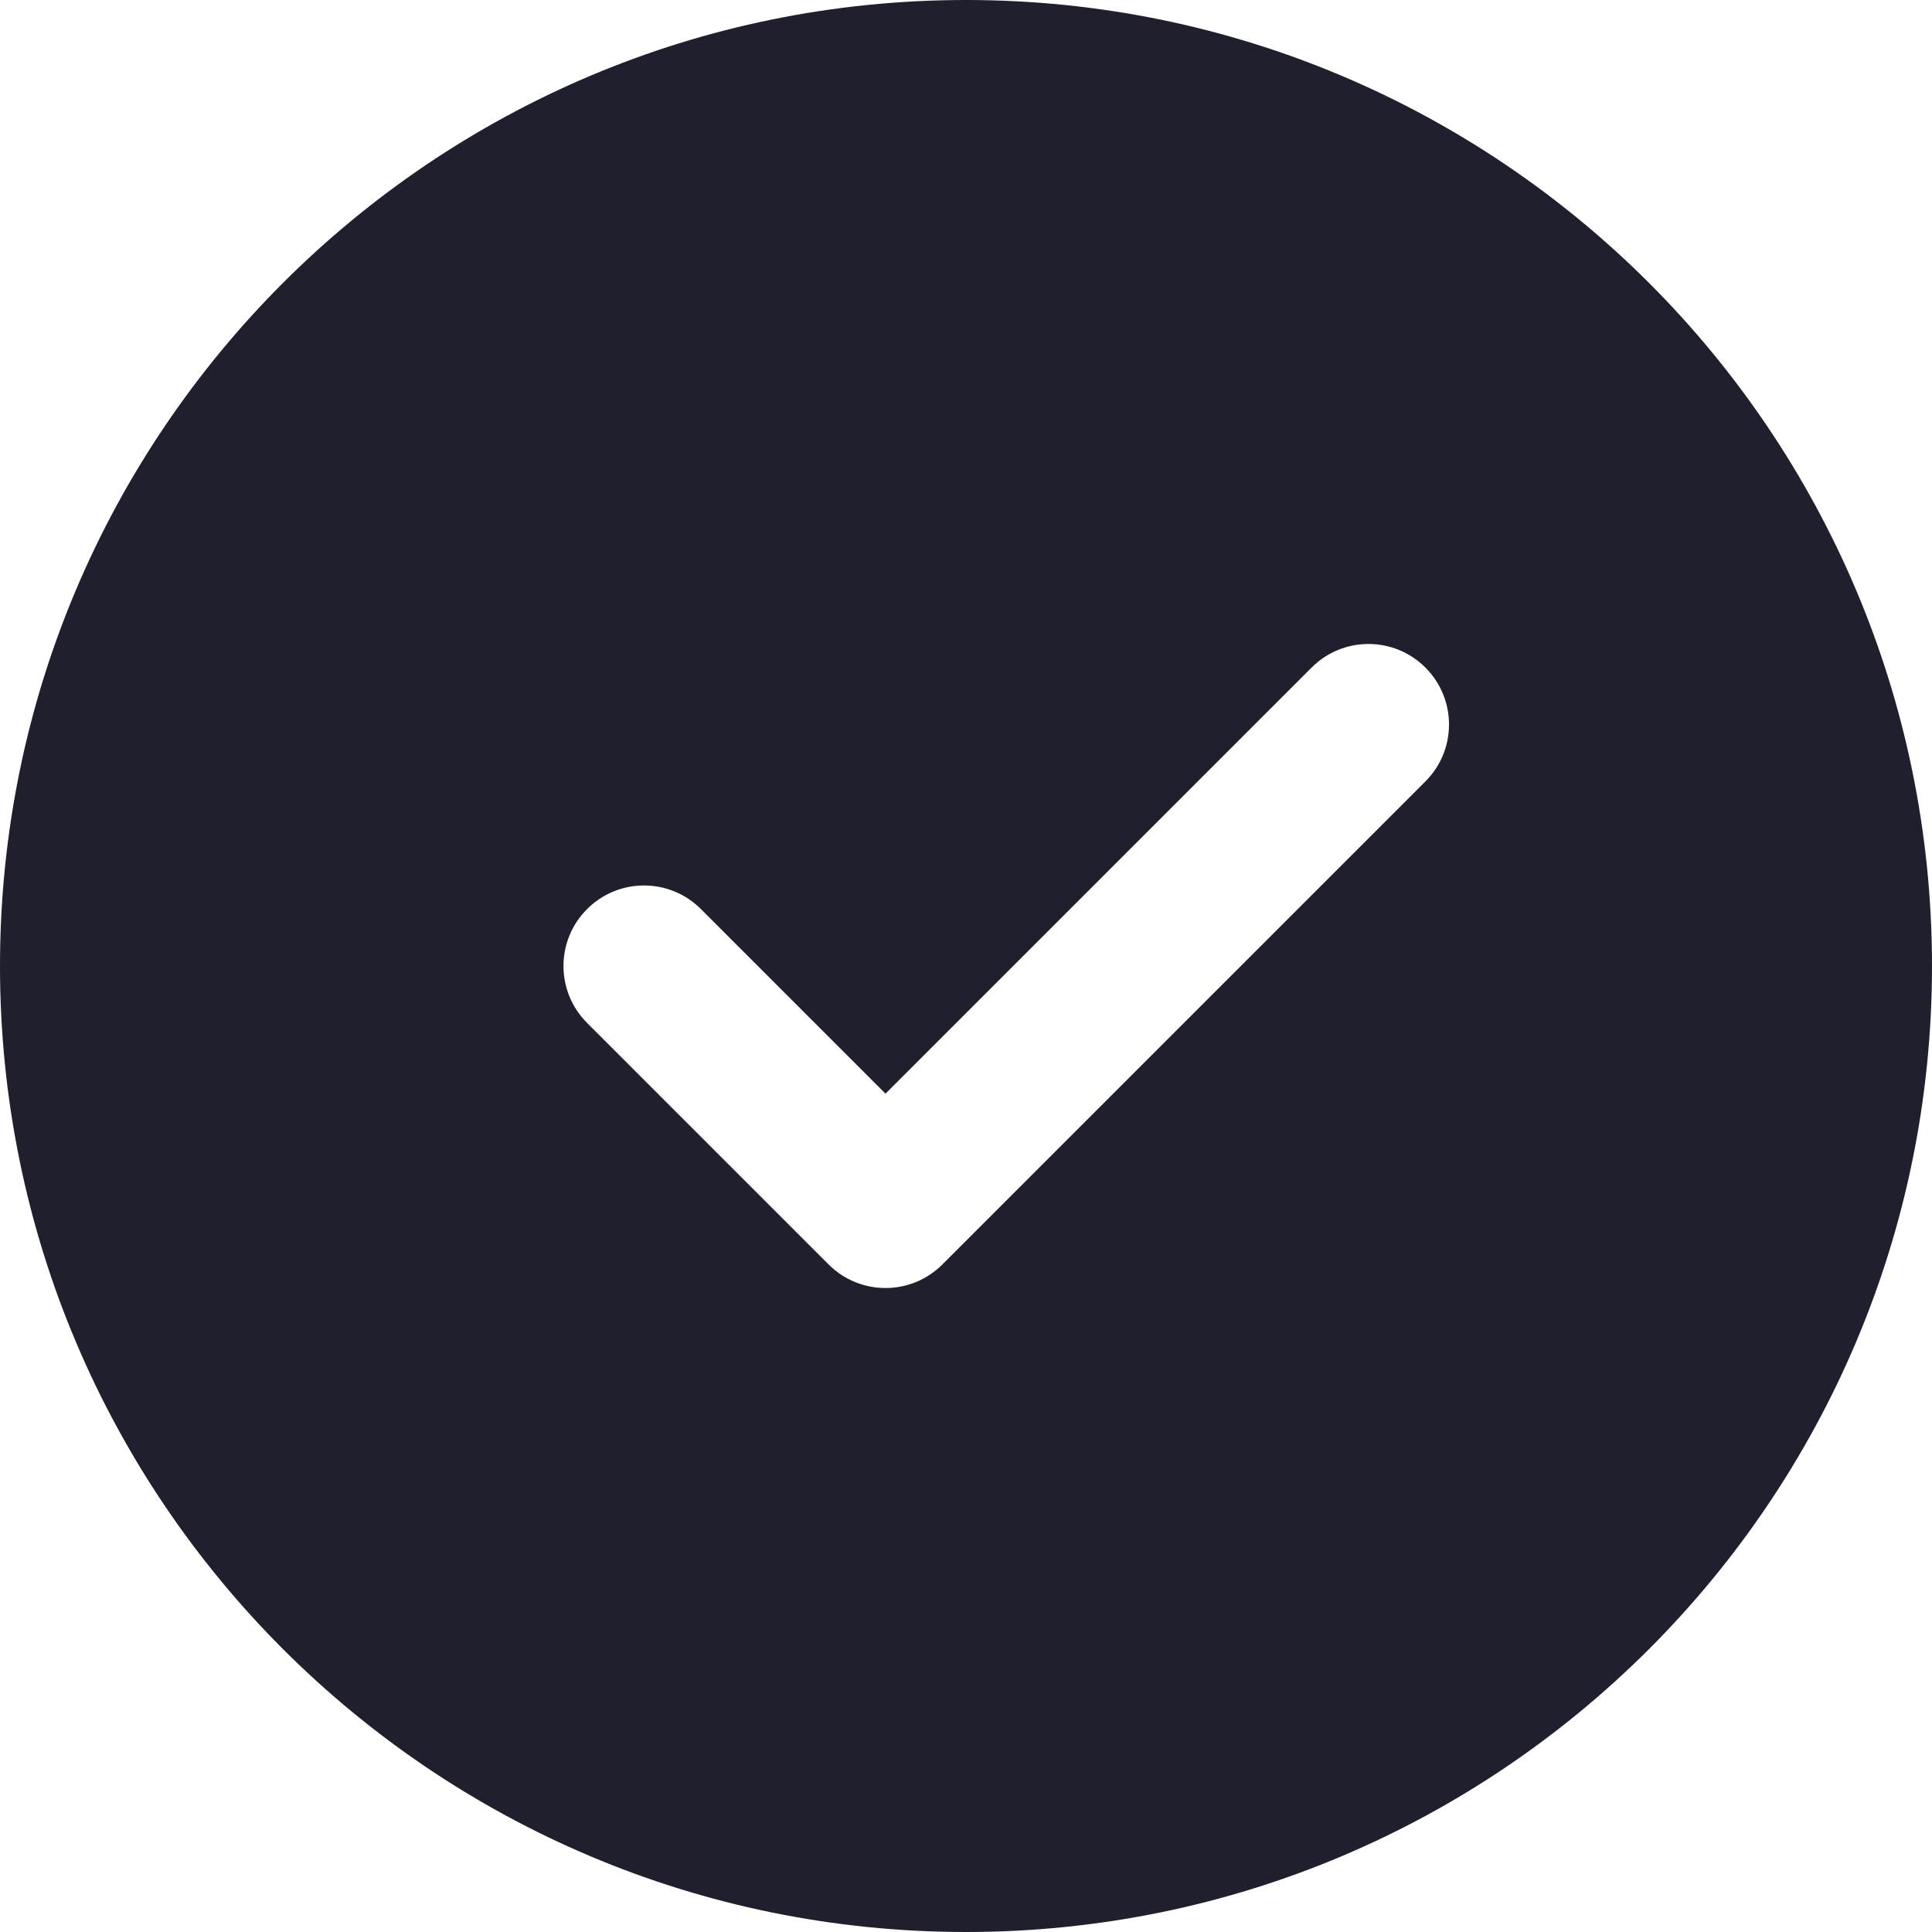
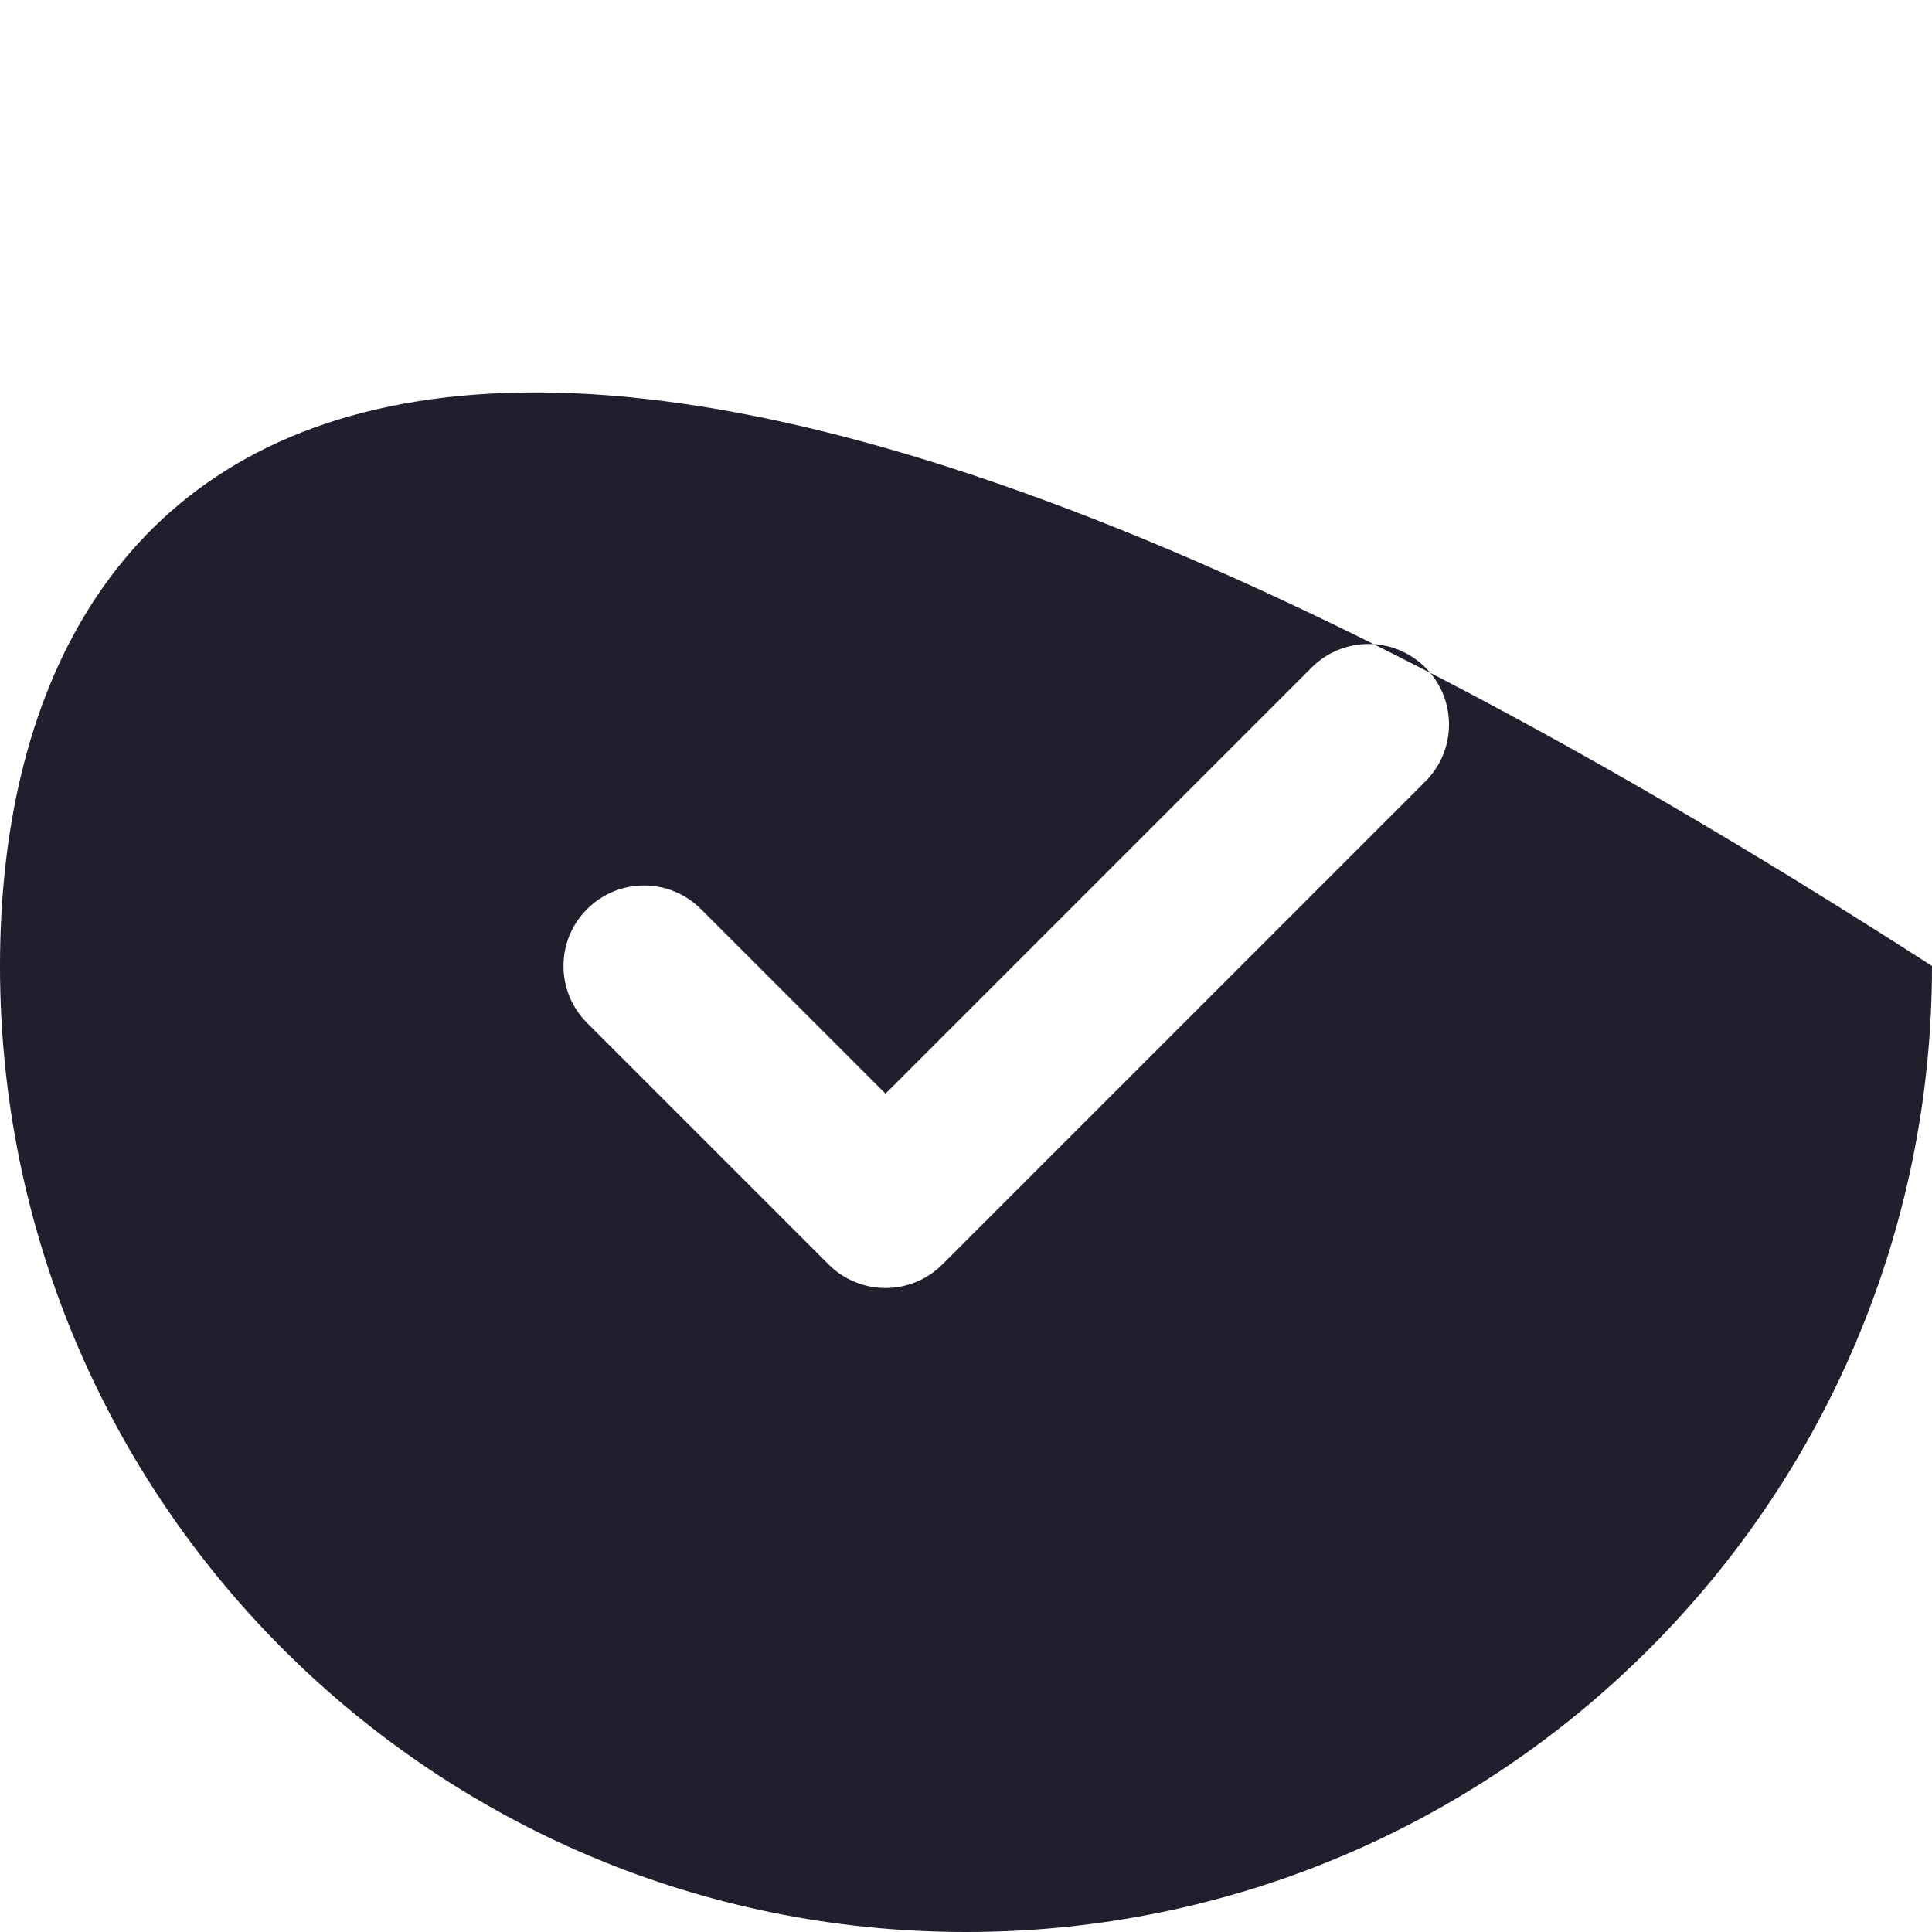
<svg xmlns="http://www.w3.org/2000/svg" width="24" height="24" viewBox="0 0 24 24" fill="none">
-   <path fill-rule="evenodd" clip-rule="evenodd" d="M12 24C18.627 24 24 18.627 24 12C24 5.373 18.627 0 12 0C5.373 0 0 5.373 0 12C0 18.627 5.373 24 12 24ZM17.707 9.707C18.098 9.317 18.098 8.683 17.707 8.293C17.317 7.902 16.683 7.902 16.293 8.293L11 13.586L8.707 11.293C8.317 10.902 7.683 10.902 7.293 11.293C6.902 11.683 6.902 12.317 7.293 12.707L10.293 15.707C10.683 16.098 11.317 16.098 11.707 15.707L17.707 9.707Z" fill="#1F1F2D" />
+   <path fill-rule="evenodd" clip-rule="evenodd" d="M12 24C18.627 24 24 18.627 24 12C5.373 0 0 5.373 0 12C0 18.627 5.373 24 12 24ZM17.707 9.707C18.098 9.317 18.098 8.683 17.707 8.293C17.317 7.902 16.683 7.902 16.293 8.293L11 13.586L8.707 11.293C8.317 10.902 7.683 10.902 7.293 11.293C6.902 11.683 6.902 12.317 7.293 12.707L10.293 15.707C10.683 16.098 11.317 16.098 11.707 15.707L17.707 9.707Z" fill="#1F1F2D" />
</svg>